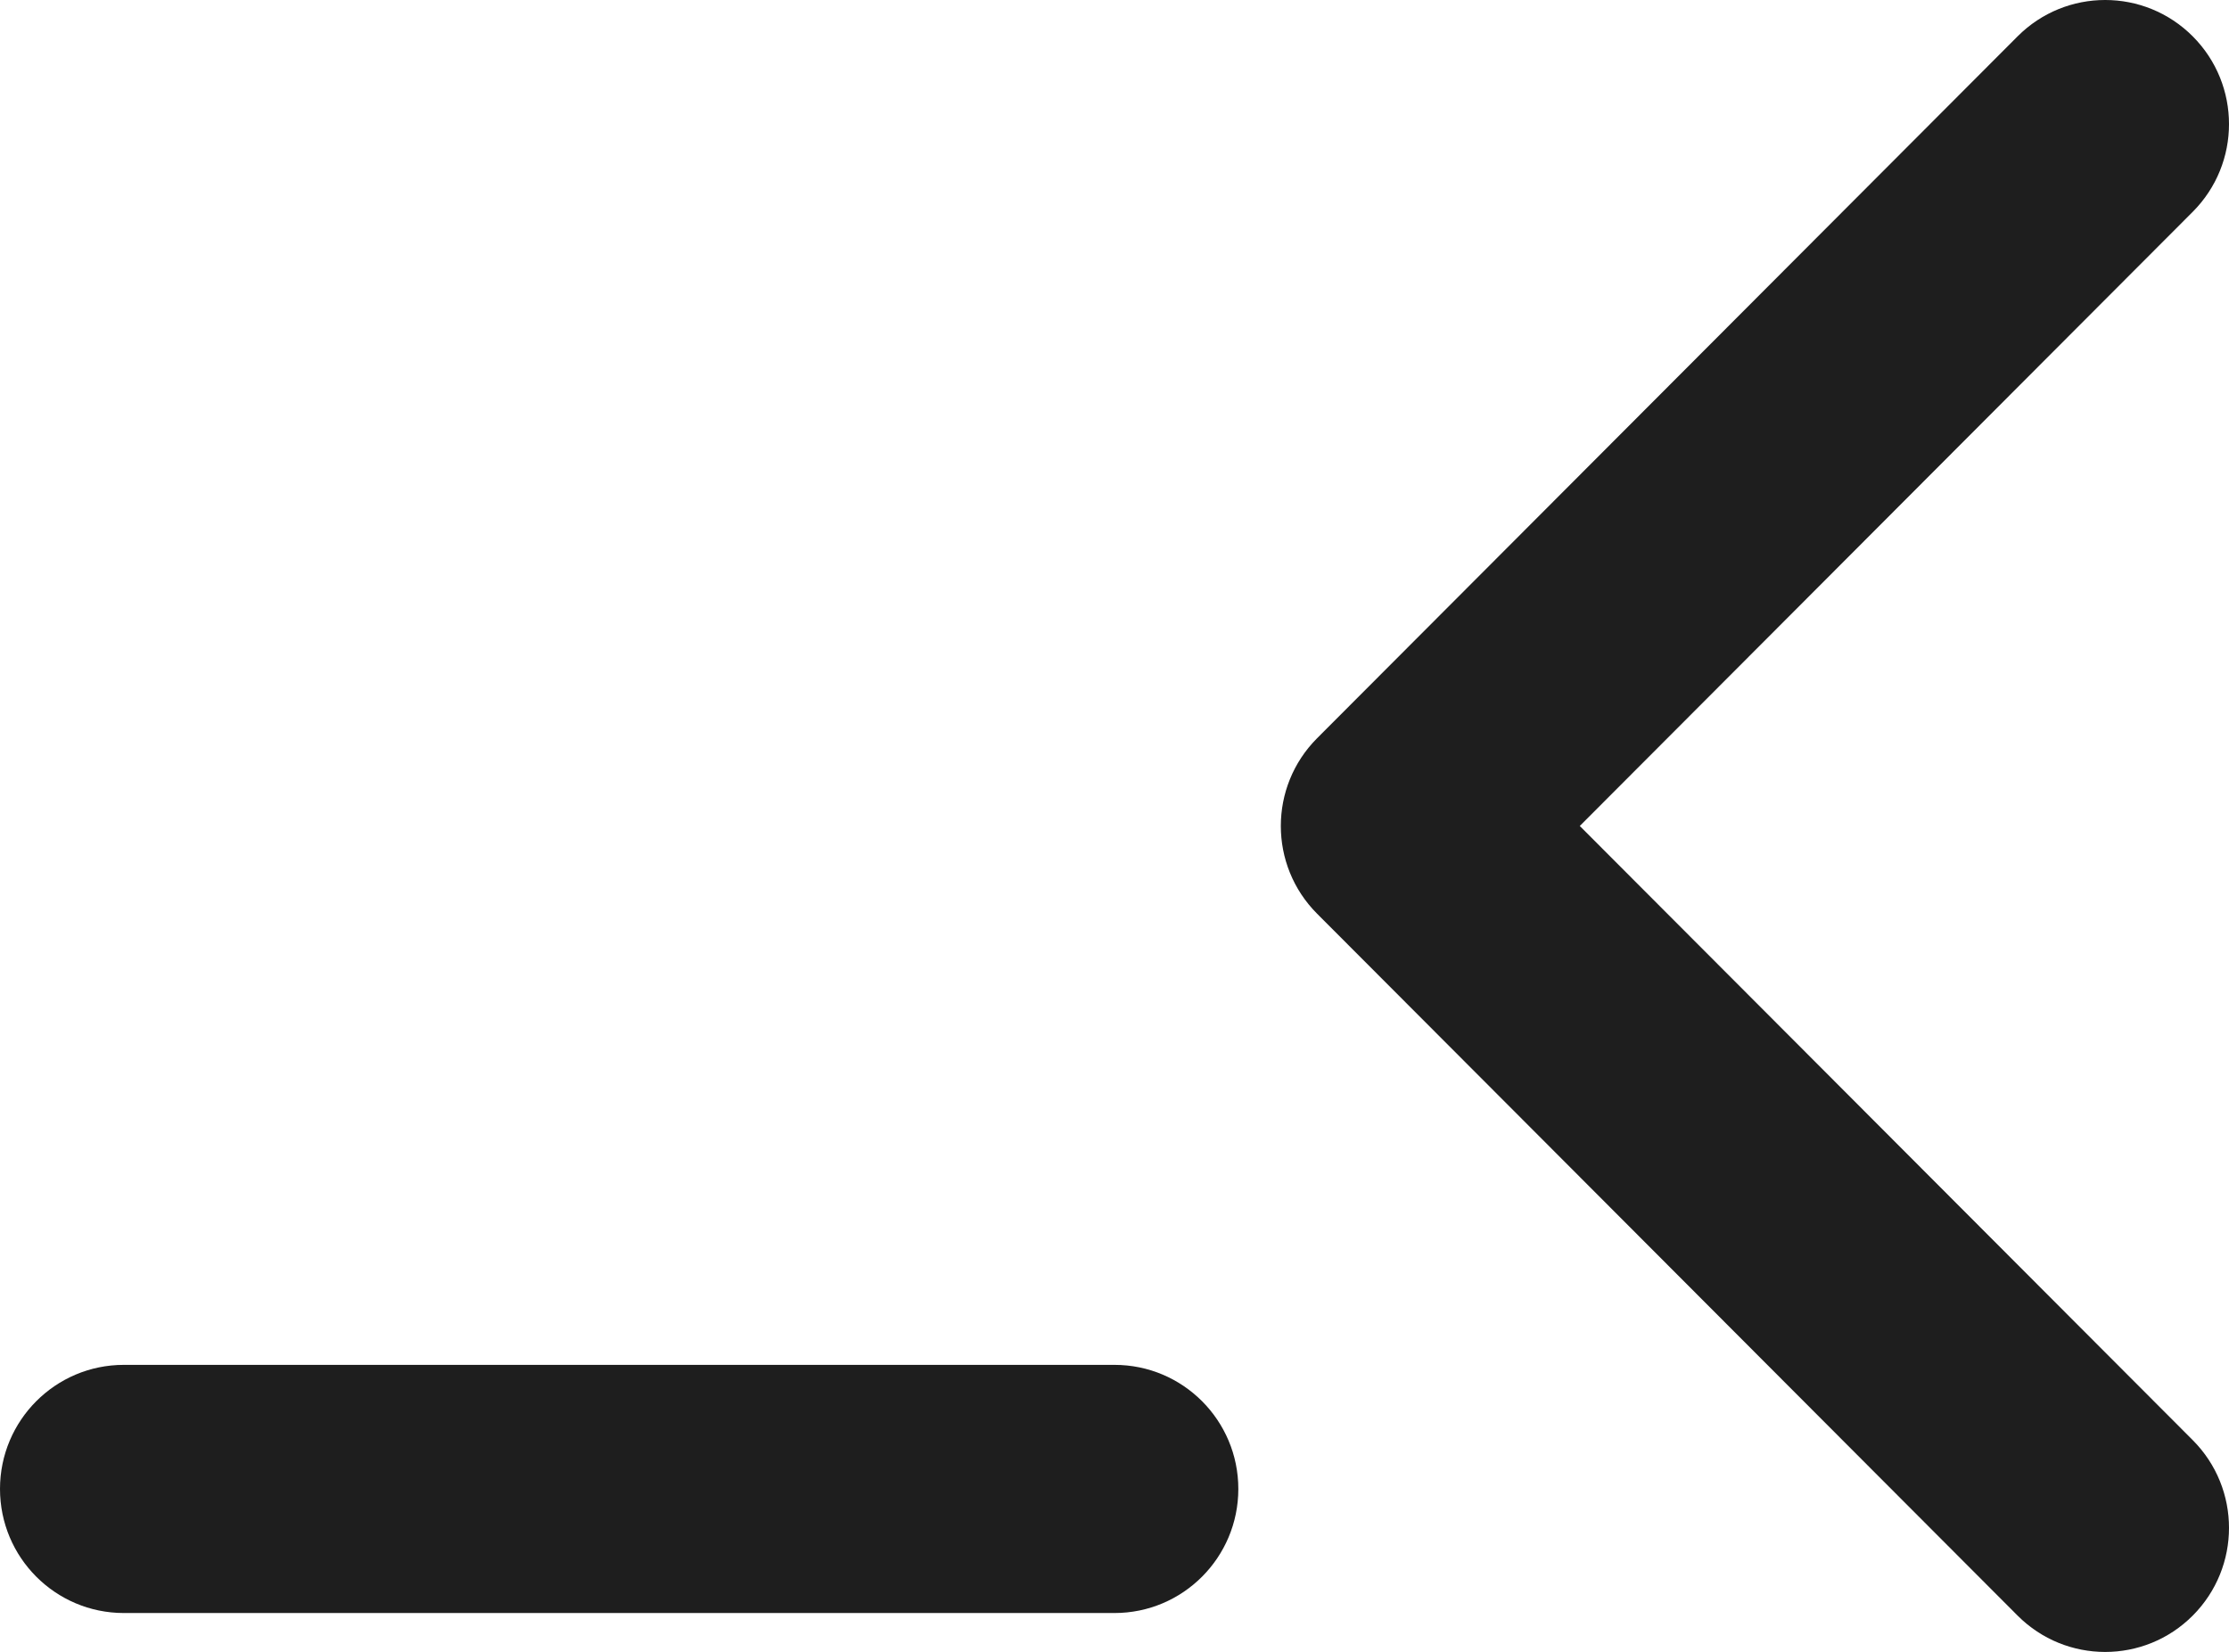
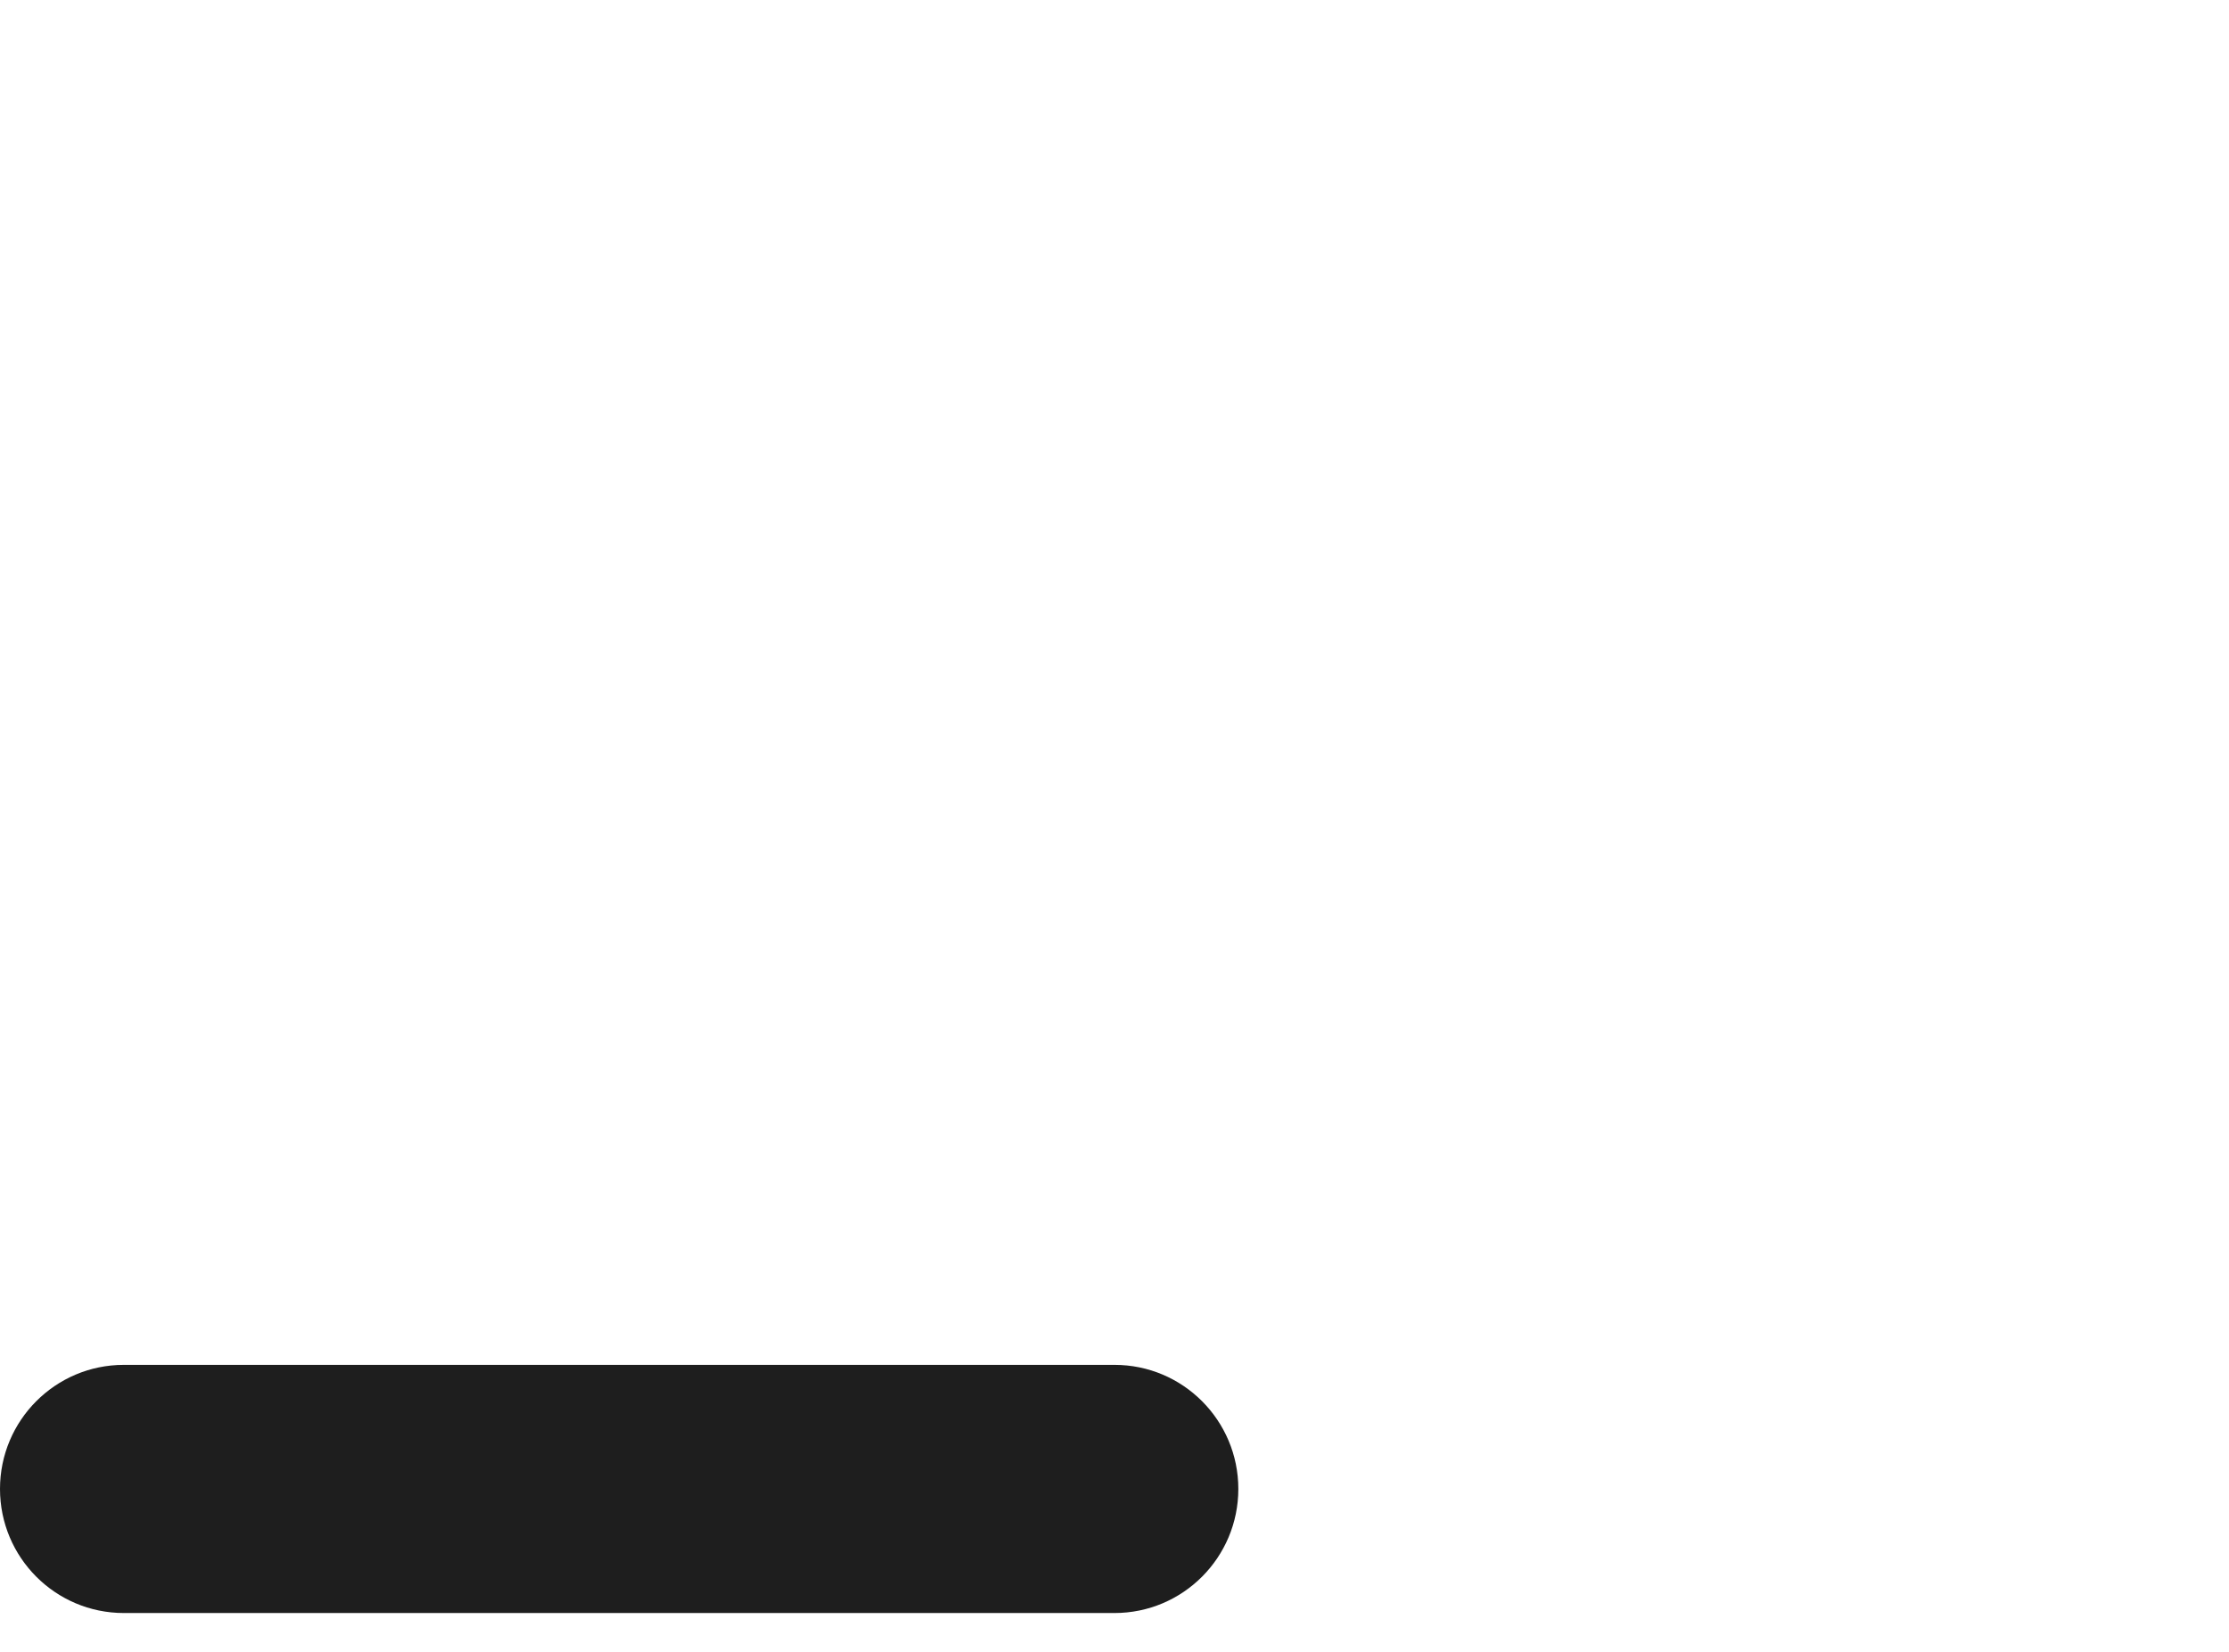
<svg xmlns="http://www.w3.org/2000/svg" width="170" height="126" viewBox="0 0 170 126" fill="none">
-   <path d="M167.234 16.156L120.486 63L167.234 109.844C170.922 113.54 170.922 119.532 167.234 123.228C163.546 126.924 157.566 126.924 153.877 123.228L100.451 69.692C96.763 65.996 96.763 60.004 100.451 56.308L153.877 2.772C157.566 -0.924 163.546 -0.924 167.234 2.772C170.922 6.468 170.922 12.46 167.234 16.156Z" fill="#1e1e1e" />
-   <path d="M9.444 104.103H85C90.216 104.103 94.444 108.34 94.444 113.567C94.444 118.794 90.216 123.031 85 123.031H9.444C4.228 123.031 0 118.794 0 113.567C0 108.34 4.228 104.103 9.444 104.103Z" fill="#1e1e1e" />
+   <path d="M9.444 104.103H85C90.216 104.103 94.444 108.34 94.444 113.567C94.444 118.794 90.216 123.031 85 123.031H9.444C4.228 123.031 0 118.794 0 113.567C0 108.34 4.228 104.103 9.444 104.103" fill="#1e1e1e" />
</svg>